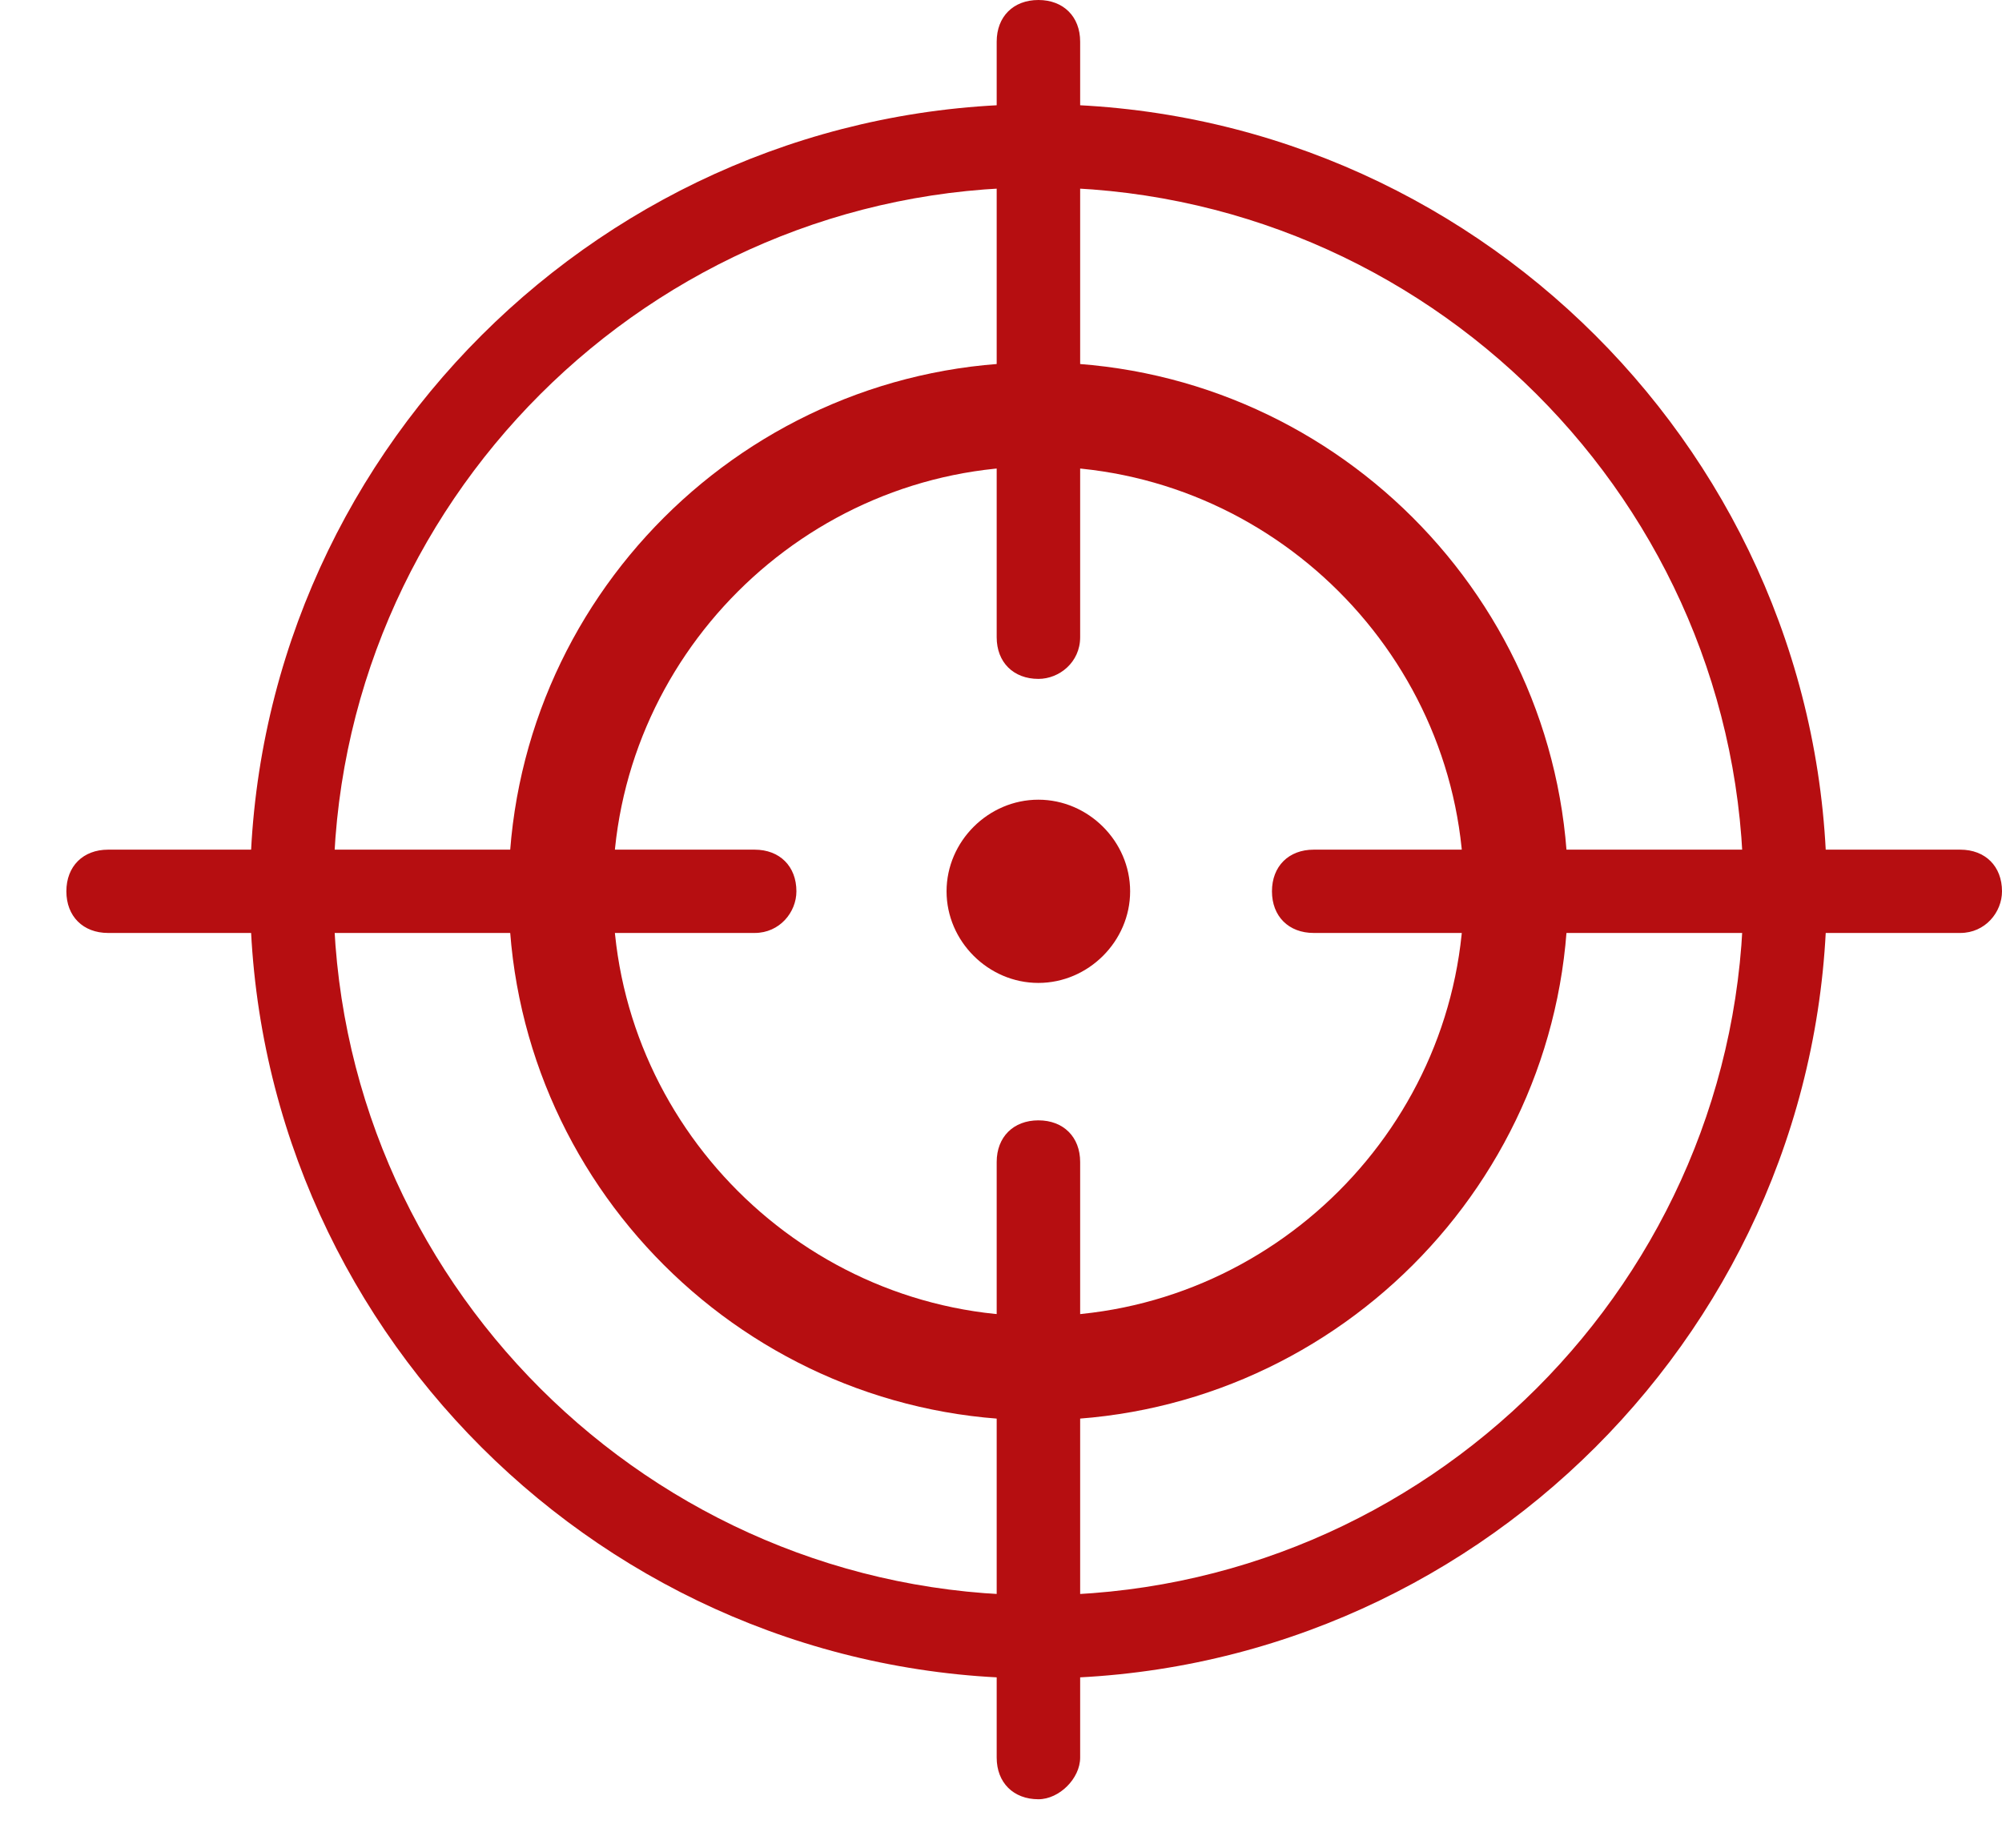
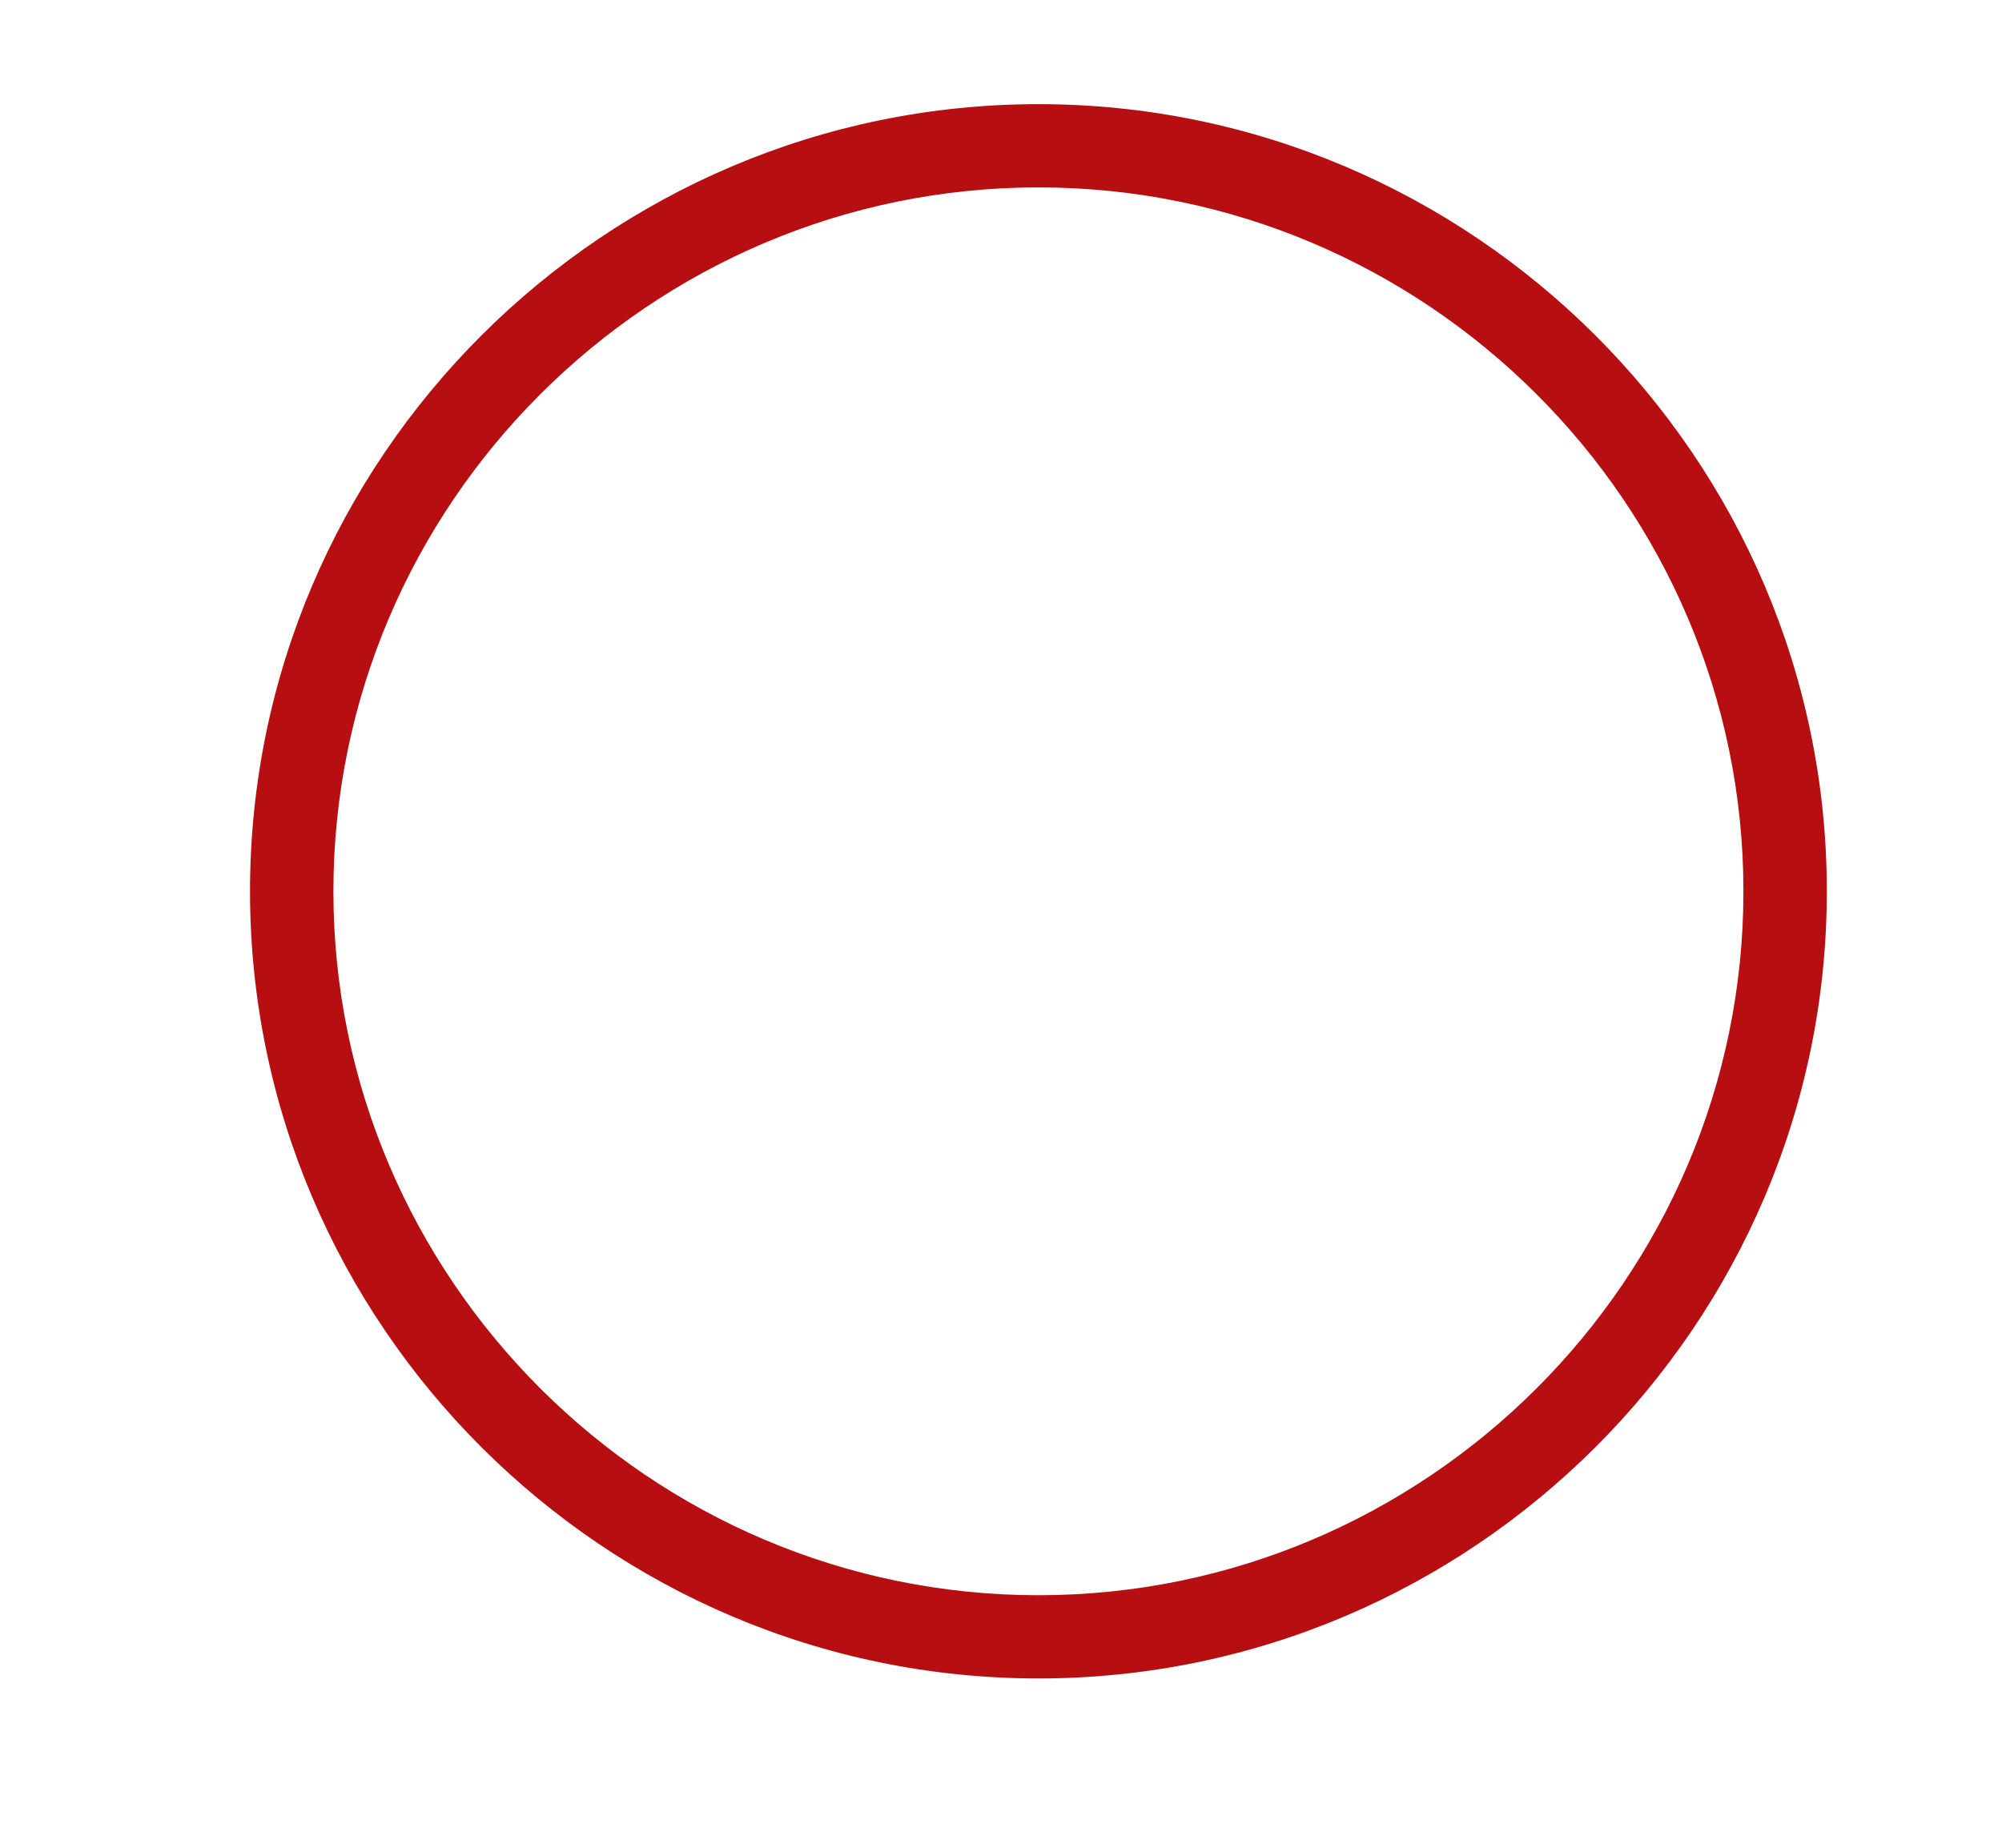
<svg xmlns="http://www.w3.org/2000/svg" fill="none" viewBox="0 0 26 24">
  <path fill="#B60E11" d="M13.486 21.801c-5.634 0-10.239-4.598-10.239-10.224 0-5.626 4.605-10.224 10.239-10.224 5.634 0 10.239 4.598 10.239 10.224 0 5.626-4.605 10.224-10.239 10.224Zm0-19.367c-5.038 0-9.156 4.111-9.156 9.143s4.117 9.143 9.156 9.143c5.038 0 9.156-4.111 9.156-9.143s-4.117-9.143-9.156-9.143Z" />
-   <path fill="#B60E11" d="M13.485 18.447c-3.792 0-6.88-3.084-6.88-6.87 0-3.787 3.088-6.87 6.88-6.87 3.792 0 6.88 3.084 6.88 6.87 0 3.787-3.088 6.87-6.88 6.87Zm0-12.388c-3.034 0-5.526 2.488-5.526 5.518 0 3.029 2.492 5.518 5.526 5.518 3.034 0 5.526-2.489 5.526-5.518 0-3.03-2.492-5.518-5.526-5.518Z" />
-   <path fill="#B60E11" d="M13.486 8.818c-.325 0-.542-.216-.542-.541V.541C12.944.216 13.16 0 13.486 0c.325 0 .542.216.542.541V8.277c0 .325-.271.541-.542.541Zm0 14.552c-.325 0-.542-.216-.542-.541v-7.736c0-.325.217-.541.542-.541.325 0 .542.216.542.541v7.736c0 .271-.271.541-.542.541ZM9.801 12.118h-8.397c-.325 0-.542-.216-.542-.541s.217-.541.542-.541h8.397c.325 0 .542.216.542.541 0 .271-.217.541-.542.541Zm15.657 0h-8.397c-.325 0-.542-.216-.542-.541s.217-.541.542-.541h8.397c.325 0 .542.216.542.541 0 .271-.217.541-.542.541Zm-11.973.649c-.65 0-1.192-.541-1.192-1.19 0-.649.542-1.19 1.192-1.19s1.192.541 1.192 1.19c0 .649-.542 1.19-1.192 1.19Z" />
</svg>